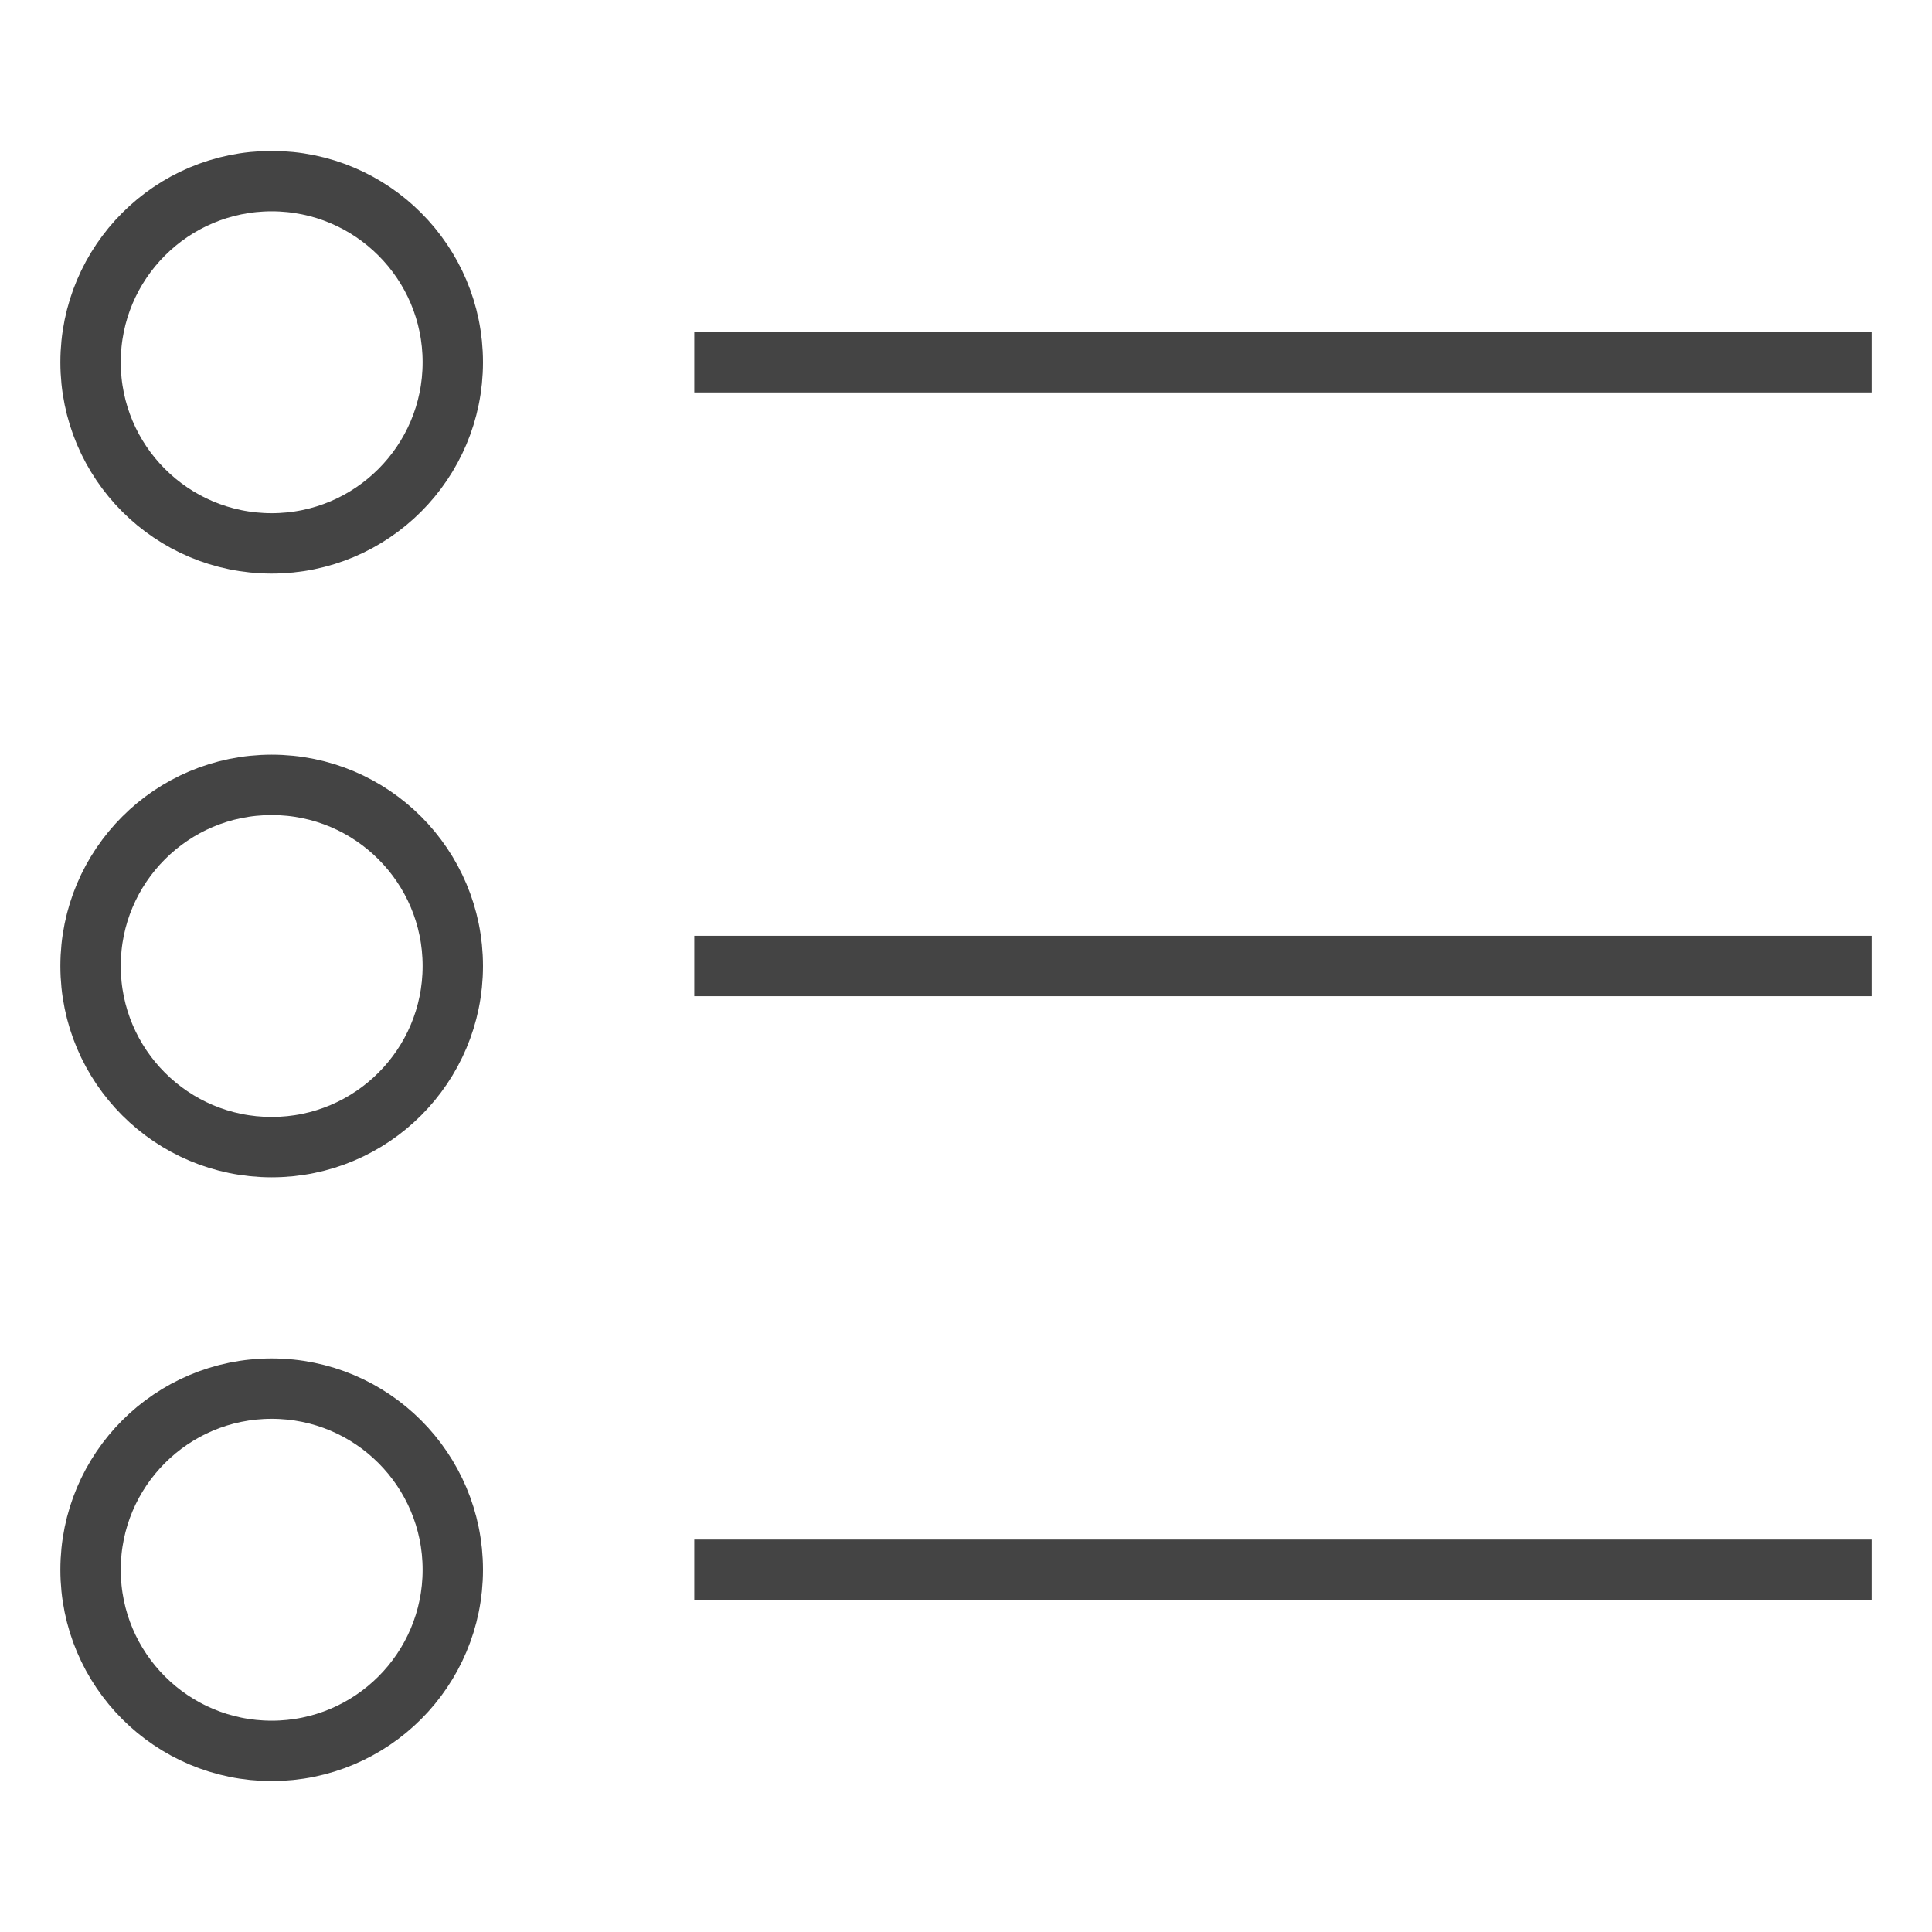
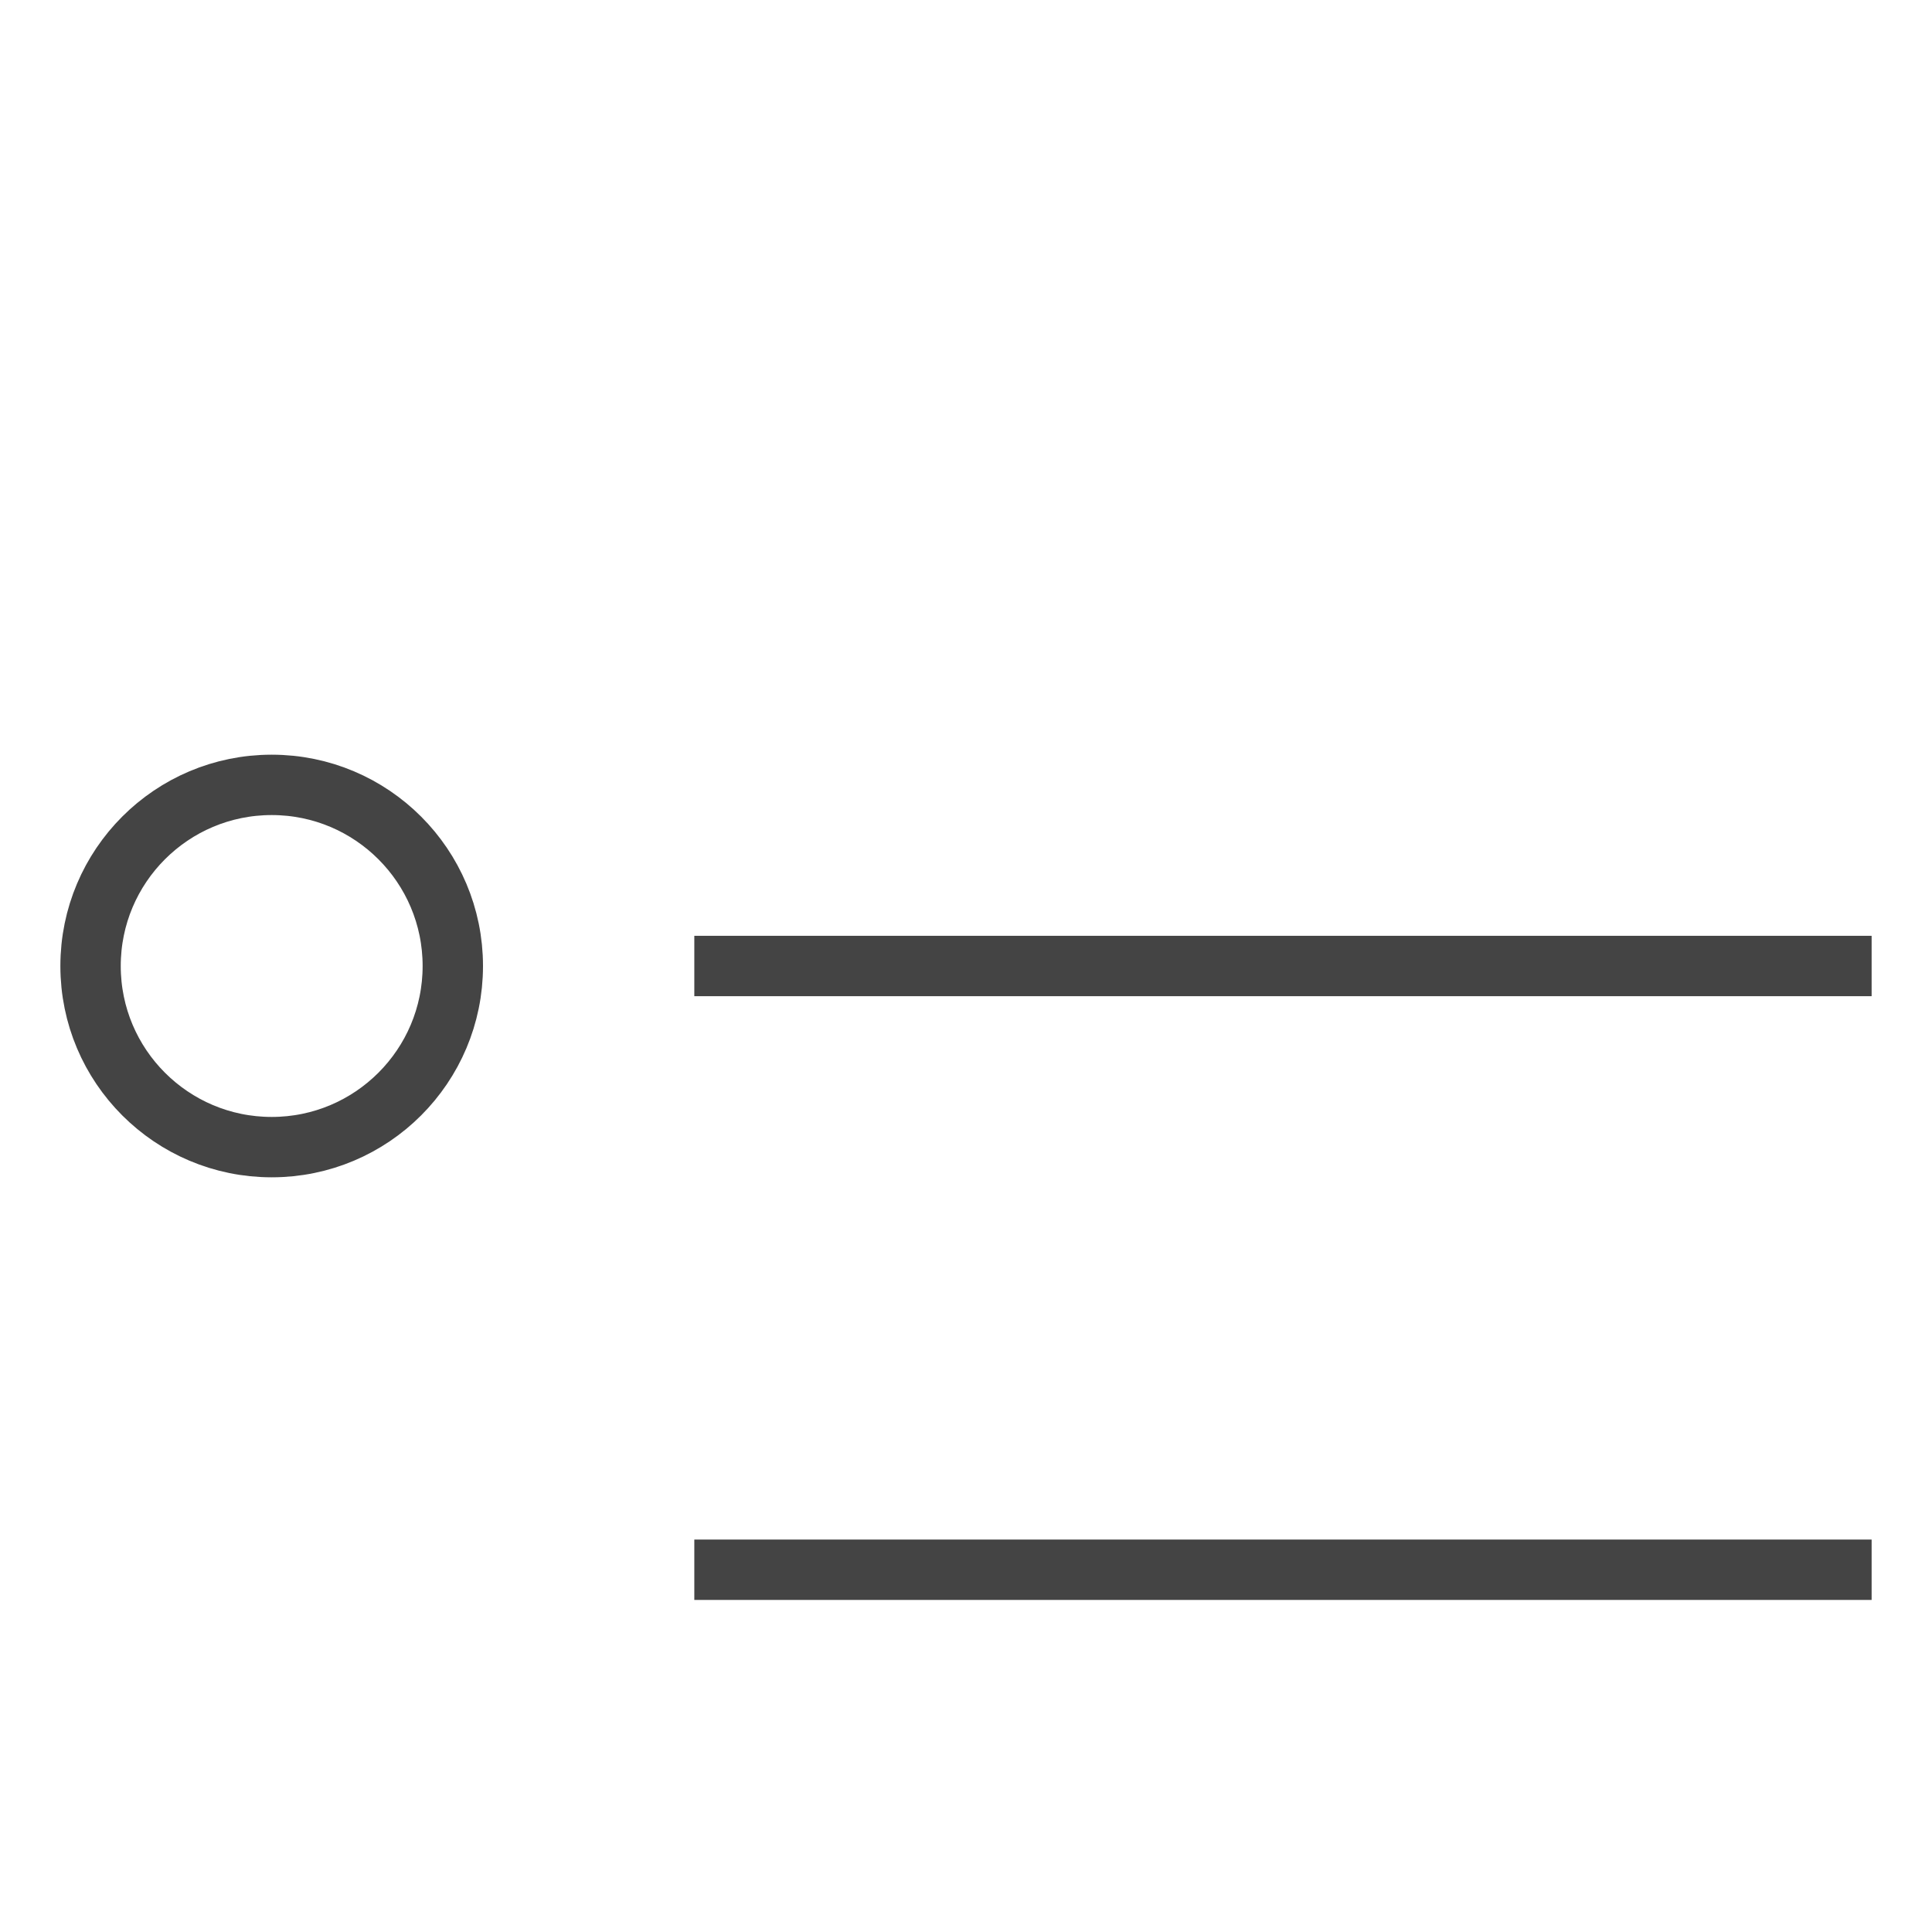
<svg xmlns="http://www.w3.org/2000/svg" x="0px" y="0px" width="64px" height="64px" viewBox="0 0 64 64">
  <g stroke-width="2" transform="translate(0, 0)">
-     <circle cx="9" cy="12" r="6" fill="none" stroke="#444444" stroke-linecap="square" stroke-miterlimit="10" stroke-width="2" data-color="color-2" stroke-linejoin="miter" />
    <circle cx="9" cy="32" r="6" fill="none" stroke="#444444" stroke-linecap="square" stroke-miterlimit="10" stroke-width="2" data-color="color-2" stroke-linejoin="miter" />
-     <circle cx="9" cy="52" r="6" fill="none" stroke="#444444" stroke-linecap="square" stroke-miterlimit="10" stroke-width="2" data-color="color-2" stroke-linejoin="miter" />
-     <line x1="24" y1="12" x2="61" y2="12" fill="none" stroke="#444444" stroke-linecap="square" stroke-miterlimit="10" stroke-width="2" stroke-linejoin="miter" />
    <line x1="24" y1="32" x2="61" y2="32" fill="none" stroke="#444444" stroke-linecap="square" stroke-miterlimit="10" stroke-width="2" stroke-linejoin="miter" />
    <line x1="24" y1="52" x2="61" y2="52" fill="none" stroke="#444444" stroke-linecap="square" stroke-miterlimit="10" stroke-width="2" stroke-linejoin="miter" />
  </g>
</svg>